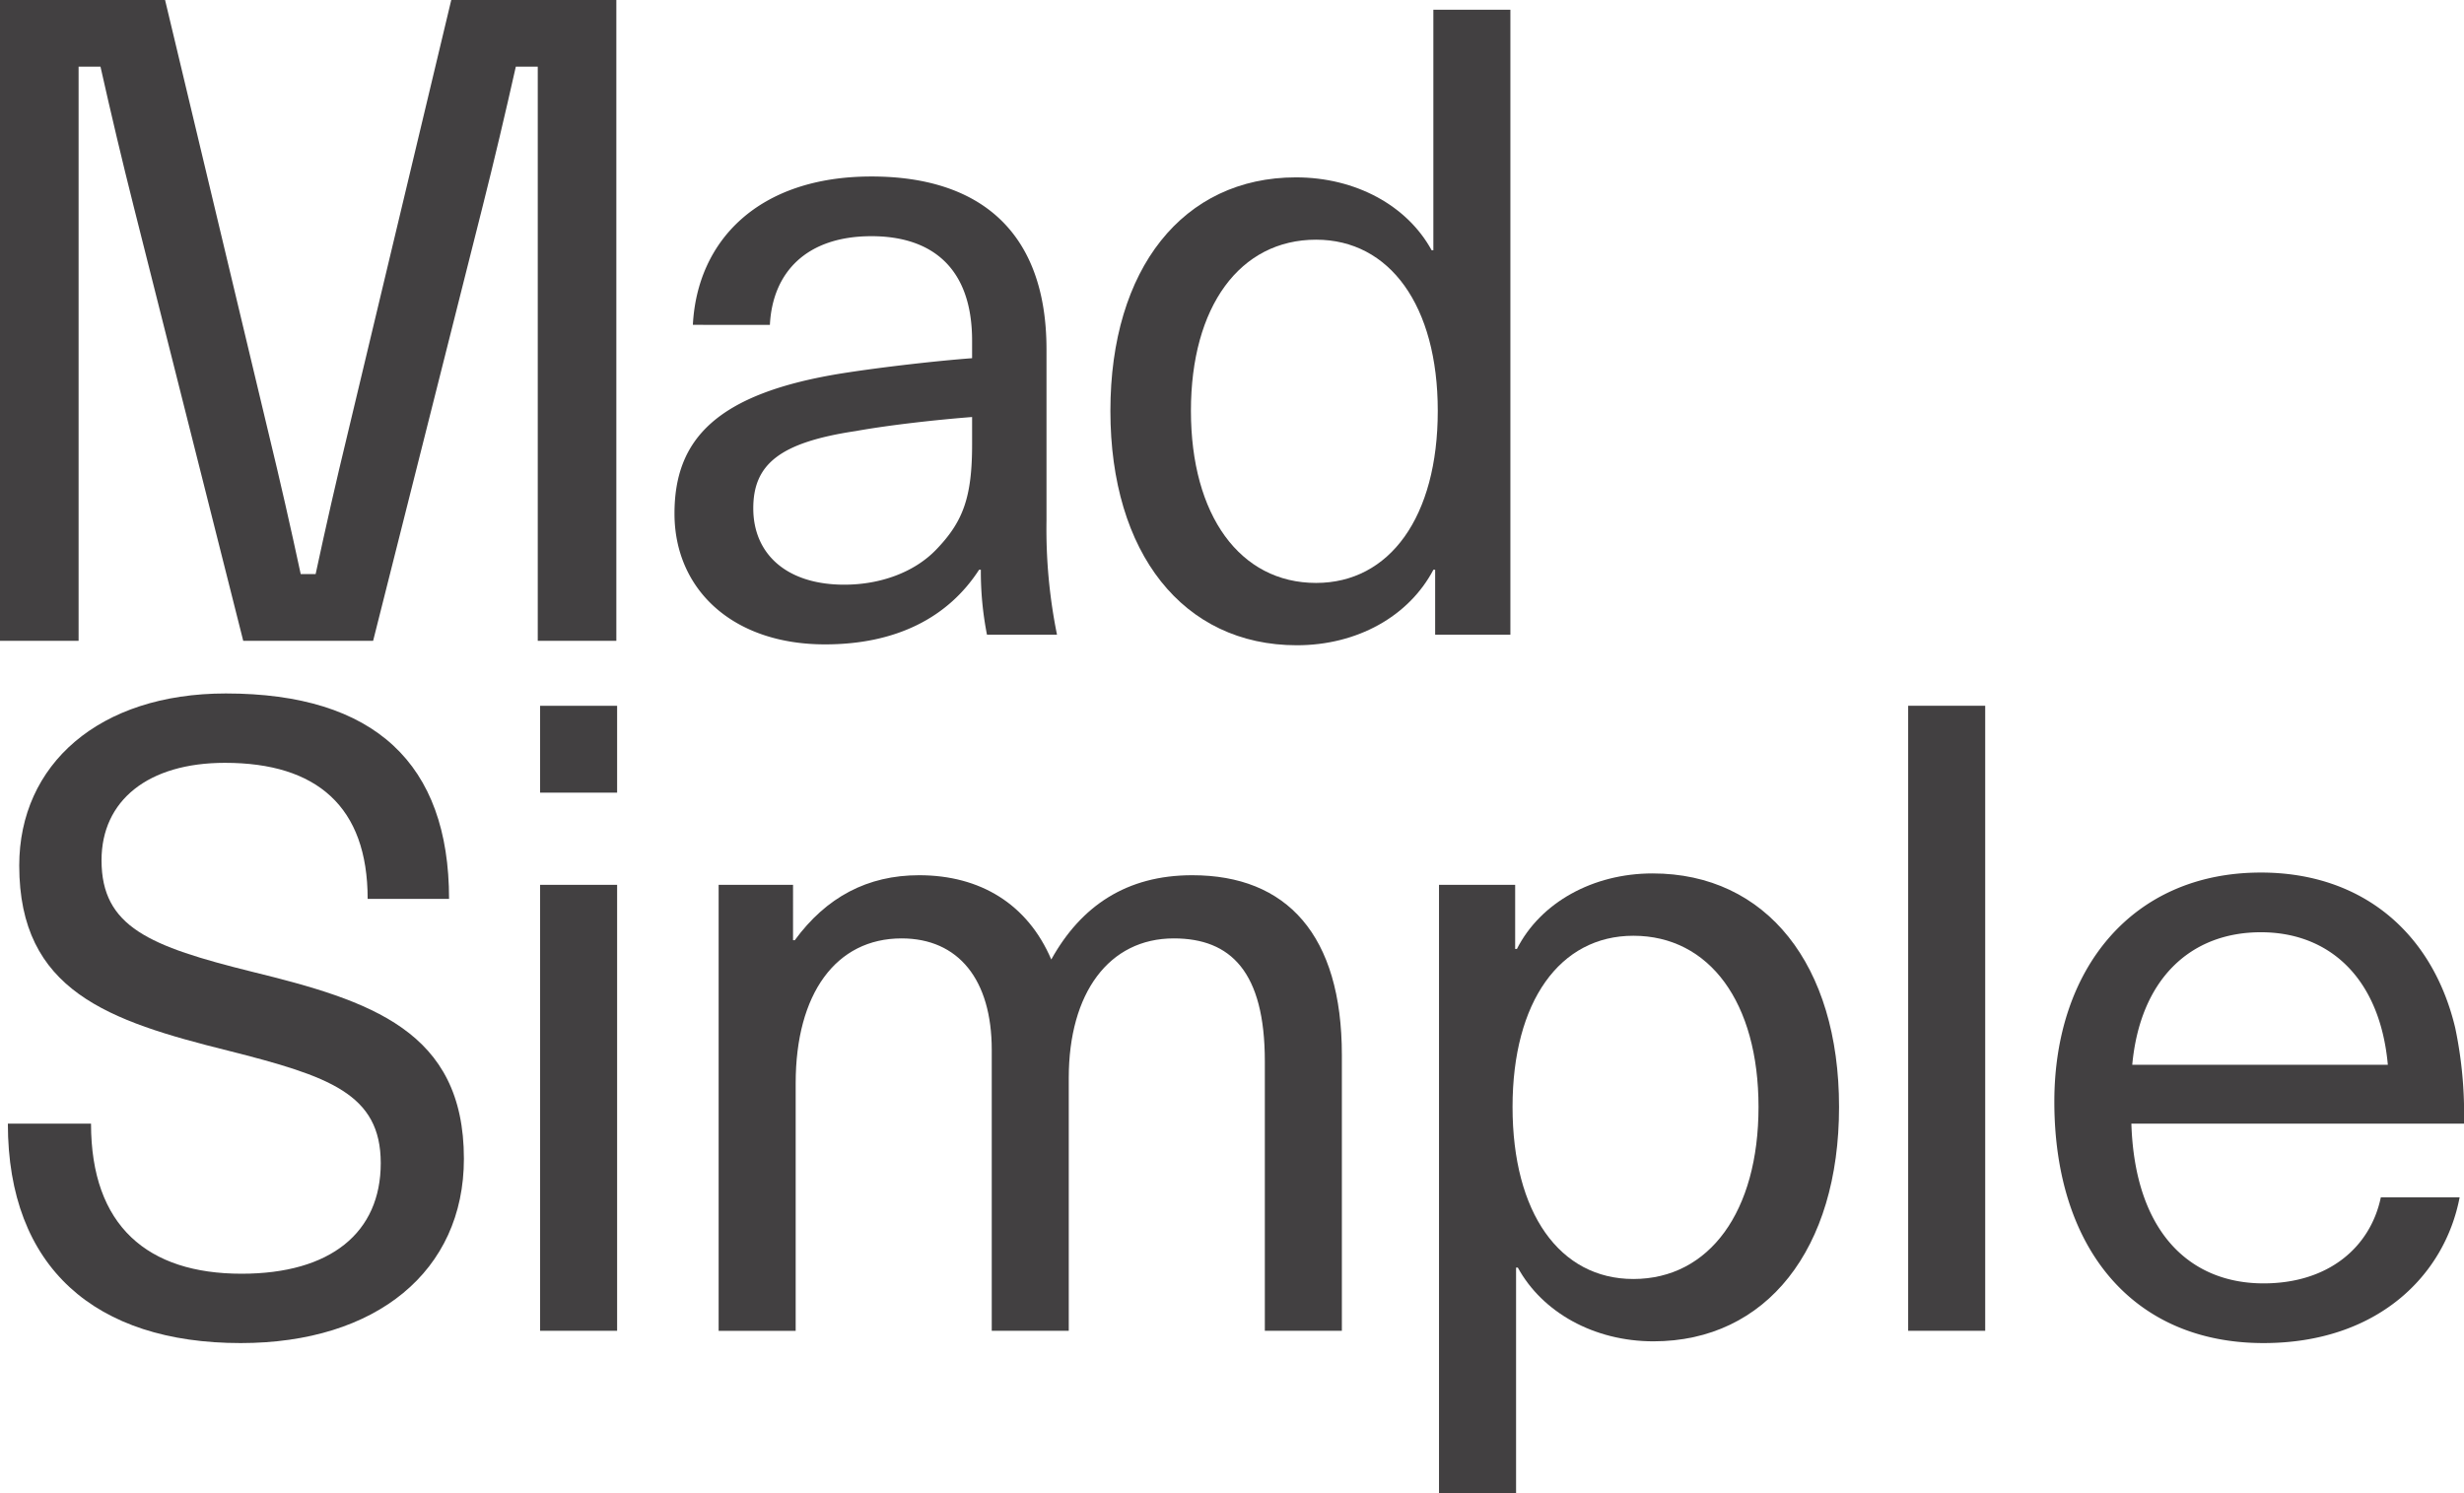
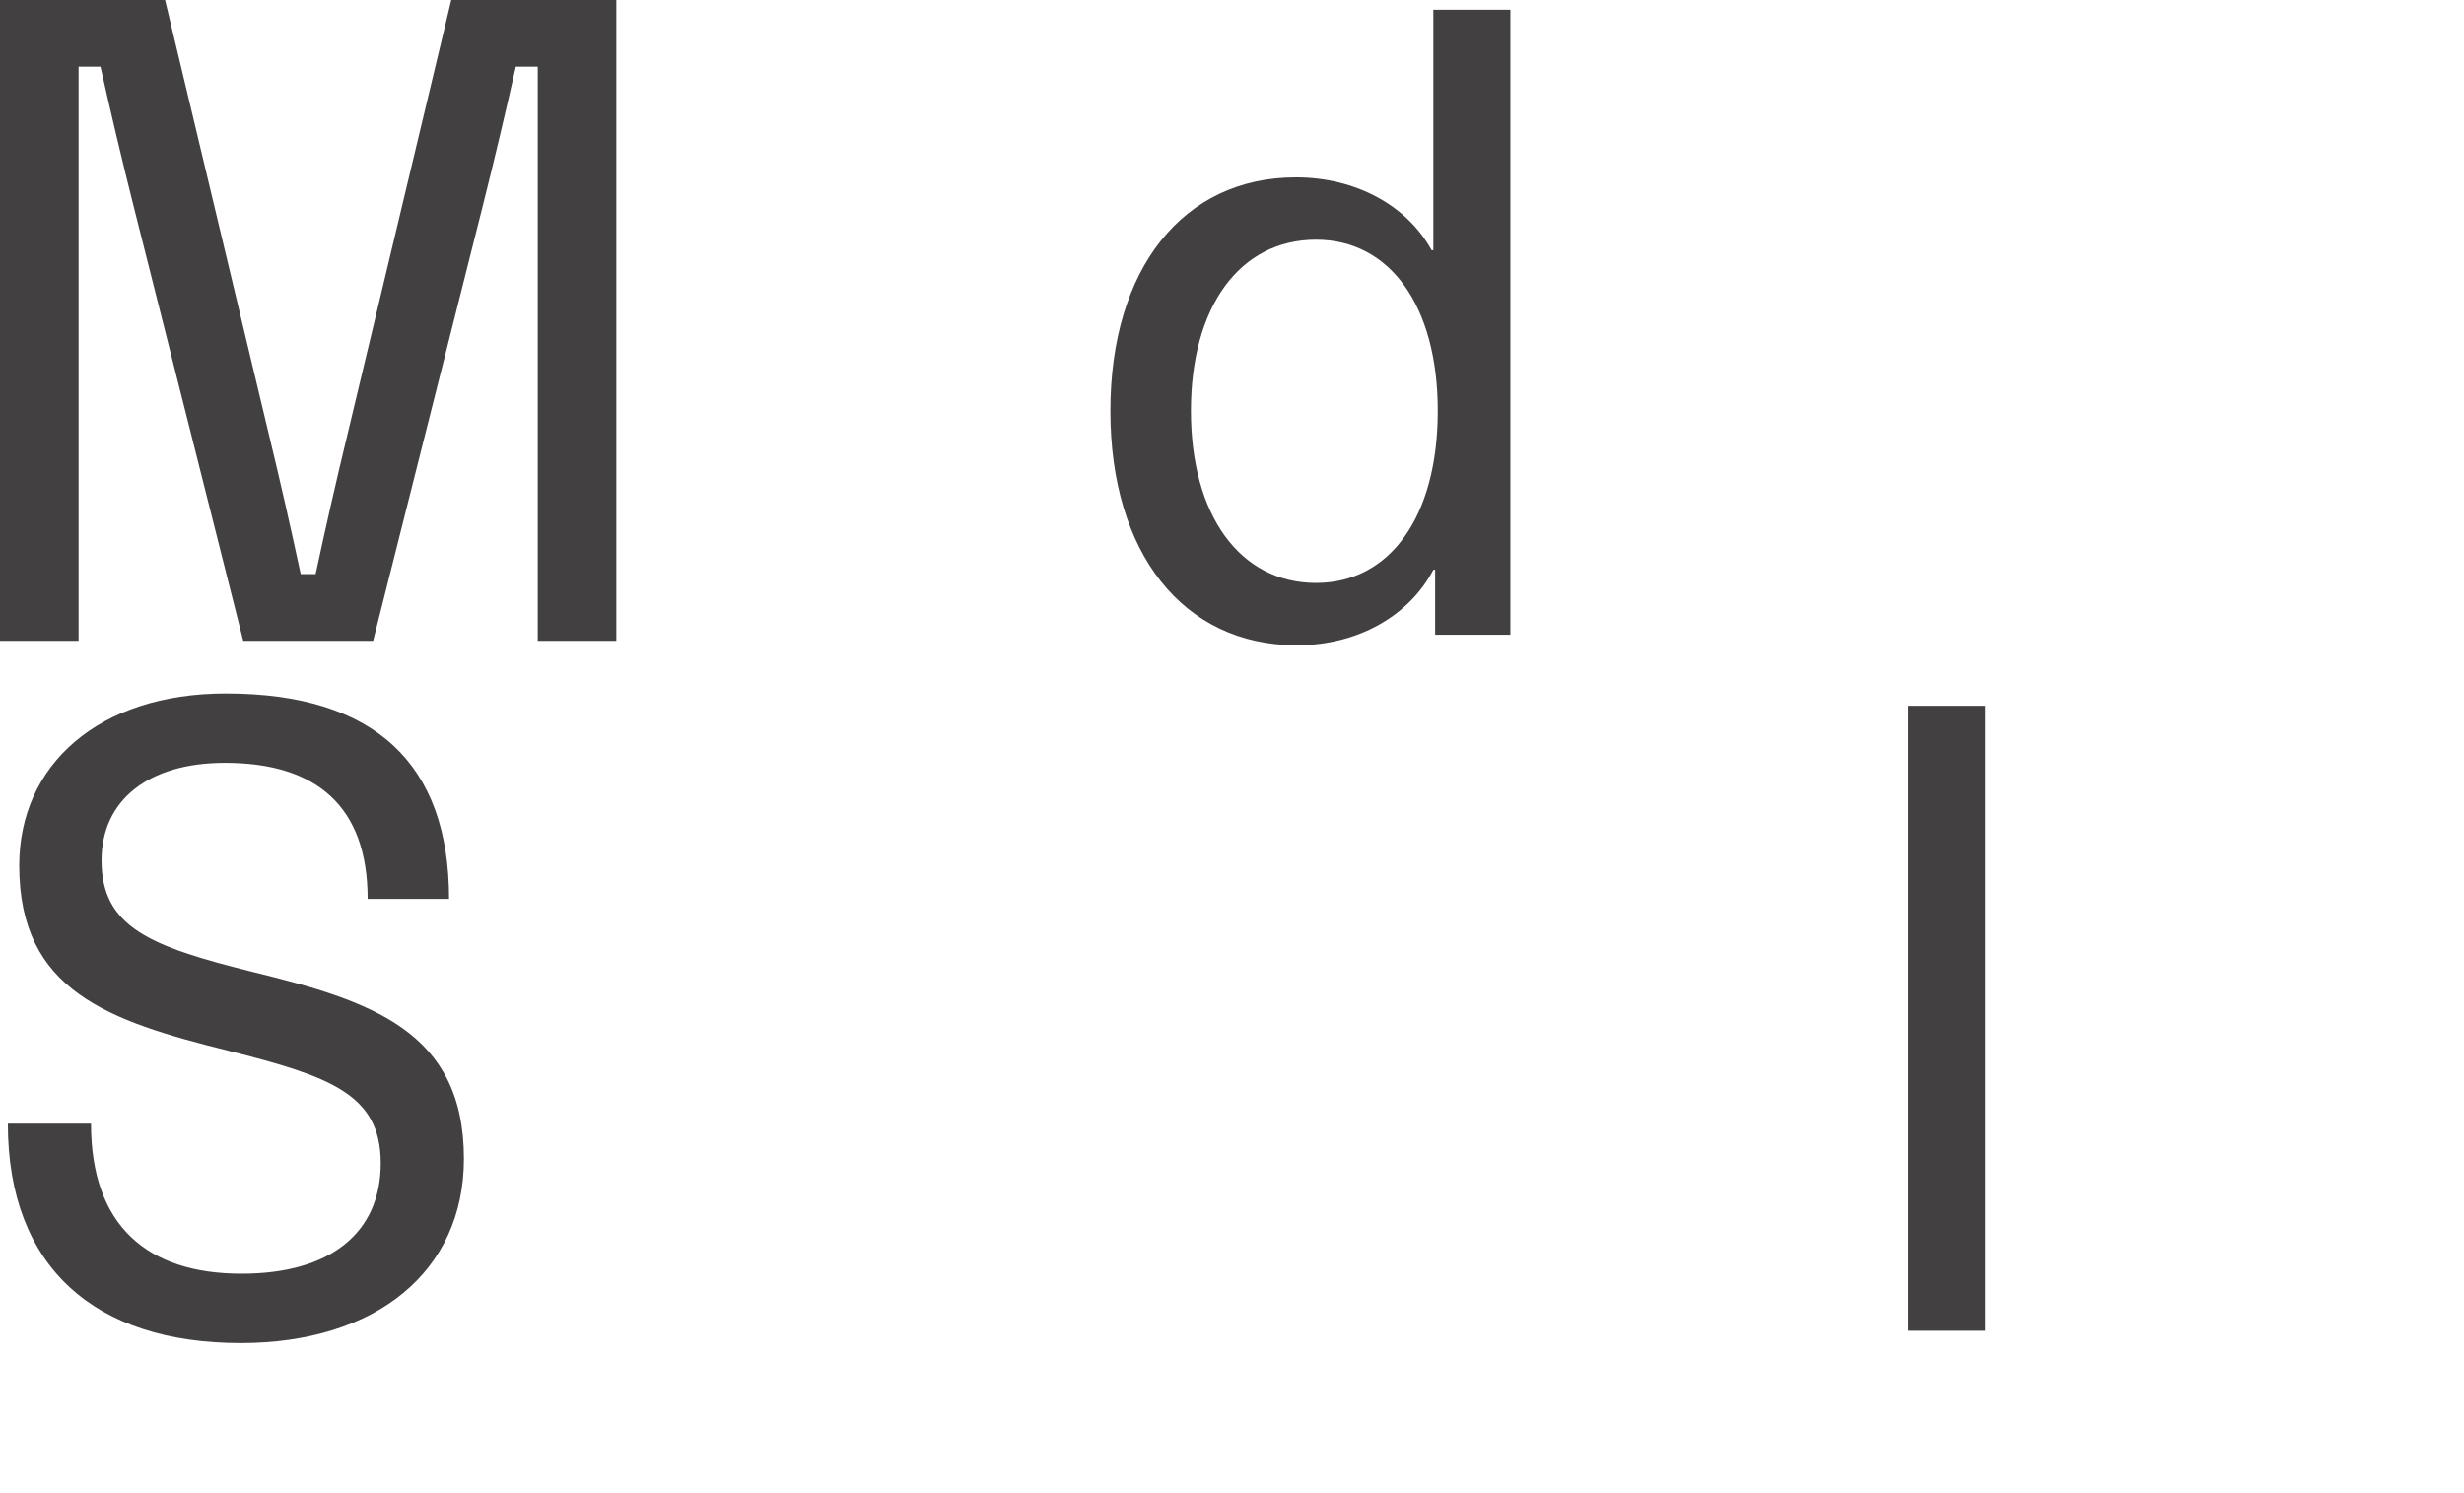
<svg xmlns="http://www.w3.org/2000/svg" width="343.321" height="208.08" viewBox="0 0 343.321 208.08">
  <g id="Group_213" data-name="Group 213" transform="translate(-8.948 -70.545)">
    <g id="Group_130" data-name="Group 130" transform="translate(102.928 70.183)">
-       <path id="Path_41" data-name="Path 41" d="M332.352,879.681v23.854a73.918,73.918,0,0,0,1.464,15.9h-9.757a45.527,45.527,0,0,1-.854-9.052h-.245c-4.268,6.6-11.464,10.4-21.465,10.4-12.928,0-20.976-7.707-20.976-18.226,0-10.276,5.732-16.761,23.538-19.573,5.489-.858,13.05-1.714,17.929-2.08v-2.445c0-10.276-5.732-14.558-14.027-14.558-9.025,0-13.78,5.016-14.147,12.355H283.08c.61-11.744,9.148-20.674,24.879-20.674C323.083,855.583,332.352,863.289,332.352,879.681ZM321.986,889.1c-4.757.367-11.465,1.1-16.22,1.958-10.612,1.59-14.27,4.649-14.27,10.766,0,6.359,4.634,10.641,12.683,10.641,5,0,9.757-1.712,12.807-4.893,3.78-3.914,5-7.34,5-14.68Z" transform="translate(-280.519 -830.626)" fill="#424041" />
      <g id="Group_119" data-name="Group 119" transform="translate(60.737 1.714)">
        <g id="Group_118" data-name="Group 118">
          <path id="Path_42" data-name="Path 42" d="M402.267,913.407v-9.052h-.245c-3.416,6.482-10.611,10.519-19.027,10.519-15.854,0-25.977-12.845-25.977-32.662s10.124-32.539,25.857-32.539c8.294,0,15.489,3.915,18.9,10.152h.243V826.309h10.733v87.1Zm-34.028-31.195c0,14.558,6.83,23.977,17.44,23.977,10.244,0,16.953-9.174,16.953-23.977,0-14.68-6.709-23.854-16.953-23.854C375.069,858.358,368.239,867.654,368.239,882.212Z" transform="translate(-357.018 -826.309)" fill="#424041" />
        </g>
      </g>
    </g>
    <g id="Group_133" data-name="Group 133" transform="translate(8.948 70.545)">
      <g id="Group_132" data-name="Group 132">
        <g id="Group_131" data-name="Group 131">
          <path id="Path_49" data-name="Path 49" d="M162.149,824.6h23l14.435,60.43c1.59,6.546,3.058,13.028,4.465,19.573h2.079c1.406-6.545,2.875-13.027,4.465-19.573l14.434-60.43h23v89.3H237.077v-80h-3.058c-1.469,6.544-3,13.028-4.649,19.573L214.139,913.9h-18.1L180.8,853.473c-1.651-6.545-3.181-13.029-4.649-19.573H173.1v80H162.149Z" transform="translate(-162.149 -824.604)" fill="#424041" />
        </g>
      </g>
    </g>
    <g id="Group_121" data-name="Group 121" transform="translate(10.048 167.181)">
      <g id="Group_120" data-name="Group 120">
        <path id="Path_43" data-name="Path 43" d="M500.515,852.776H489.173c0-12.846-7.076-18.961-19.881-18.961-10.732,0-17.2,5.259-17.2,13.578,0,9.3,6.706,11.988,20.976,15.536,16.466,4.036,29.516,8.2,29.516,26.057,0,15.658-12.2,25.688-31.1,25.688-20.246,0-32.442-10.519-32.442-30.582h11.586c0,14.312,7.928,20.918,20.978,20.918,12.44,0,19.392-5.751,19.392-15.414s-7.2-12.11-21.223-15.658c-16.708-4.159-29.148-8.318-29.148-25.812,0-14.067,11.1-23.977,28.783-23.977C490.148,824.149,500.515,833.937,500.515,852.776Z" transform="translate(-439.046 -824.149)" fill="#424041" />
      </g>
    </g>
    <g id="Group_123" data-name="Group 123" transform="translate(84.2 168.896)">
      <g id="Group_122" data-name="Group 122">
-         <path id="Path_44" data-name="Path 44" d="M532.442,838.419v-12.11h10.734v12.11Zm0,74.988V851.263h10.734v62.143Z" transform="translate(-532.442 -826.309)" fill="#424041" />
-       </g>
+         </g>
    </g>
    <g id="Group_125" data-name="Group 125" transform="translate(109.079 192.505)">
      <g id="Group_124" data-name="Group 124">
-         <path id="Path_45" data-name="Path 45" d="M650.616,881.121v38.412H639.883V881.977c0-12.477-4.755-17.125-12.684-17.125-9.025,0-14.636,7.585-14.636,19.451v35.231H601.832V880.388c0-9.786-4.635-15.536-12.563-15.536-9.148,0-14.757,7.707-14.757,20.185v34.5H563.778V857.39h10.367V865.1h.245c4.39-5.993,10.122-9.052,17.318-9.052,8.538,0,15.124,4.037,18.418,11.744,4.147-7.462,10.489-11.744,19.636-11.744C642.933,856.044,650.616,864.362,650.616,881.121Z" transform="translate(-563.778 -856.044)" fill="#424041" />
-       </g>
+         </g>
    </g>
-     <path id="Path_46" data-name="Path 46" d="M745.94,888.276c0,19.817-10.125,32.662-25.858,32.662-8.293,0-15.489-4.037-18.9-10.274h-.245V942.1H690.2V857.327h10.611v8.929h.245c3.293-6.483,10.61-10.52,18.9-10.52C735.815,855.736,745.94,868.459,745.94,888.276Zm-45.493,0c0,14.8,6.585,23.976,16.831,23.976,10.61,0,17.441-9.418,17.441-23.976s-6.831-23.854-17.441-23.854C707.032,864.422,700.447,873.6,700.447,888.276Z" transform="translate(-480.748 -663.477)" fill="#424041" />
    <g id="Group_127" data-name="Group 127" transform="translate(274.823 168.896)">
      <g id="Group_126" data-name="Group 126">
        <path id="Path_47" data-name="Path 47" d="M772.537,913.407v-87.1H783.27v87.1Z" transform="translate(-772.537 -826.309)" fill="#424041" />
      </g>
    </g>
    <g id="Group_129" data-name="Group 129" transform="translate(295.189 192.138)">
      <g id="Group_128" data-name="Group 128">
-         <path id="Path_48" data-name="Path 48" d="M843.681,900.843h10.978c-2.074,10.888-11.465,20.307-27.319,20.307-18.295,0-29.151-13.333-29.151-33.64,0-18.35,10.733-31.928,28.784-31.928,14.025,0,23.9,8.318,27.075,21.652a58.33,58.33,0,0,1,1.221,13.335H808.922c.487,15.291,8.293,22.263,18.417,22.263C836.364,912.832,842.218,907.817,843.681,900.843Zm-34.636-18.47h35.613c-1.1-12.112-8.172-18.472-17.685-18.472C817.093,863.9,810.141,870.507,809.044,882.373Z" transform="translate(-798.189 -855.583)" fill="#424041" />
-       </g>
+         </g>
    </g>
  </g>
</svg>